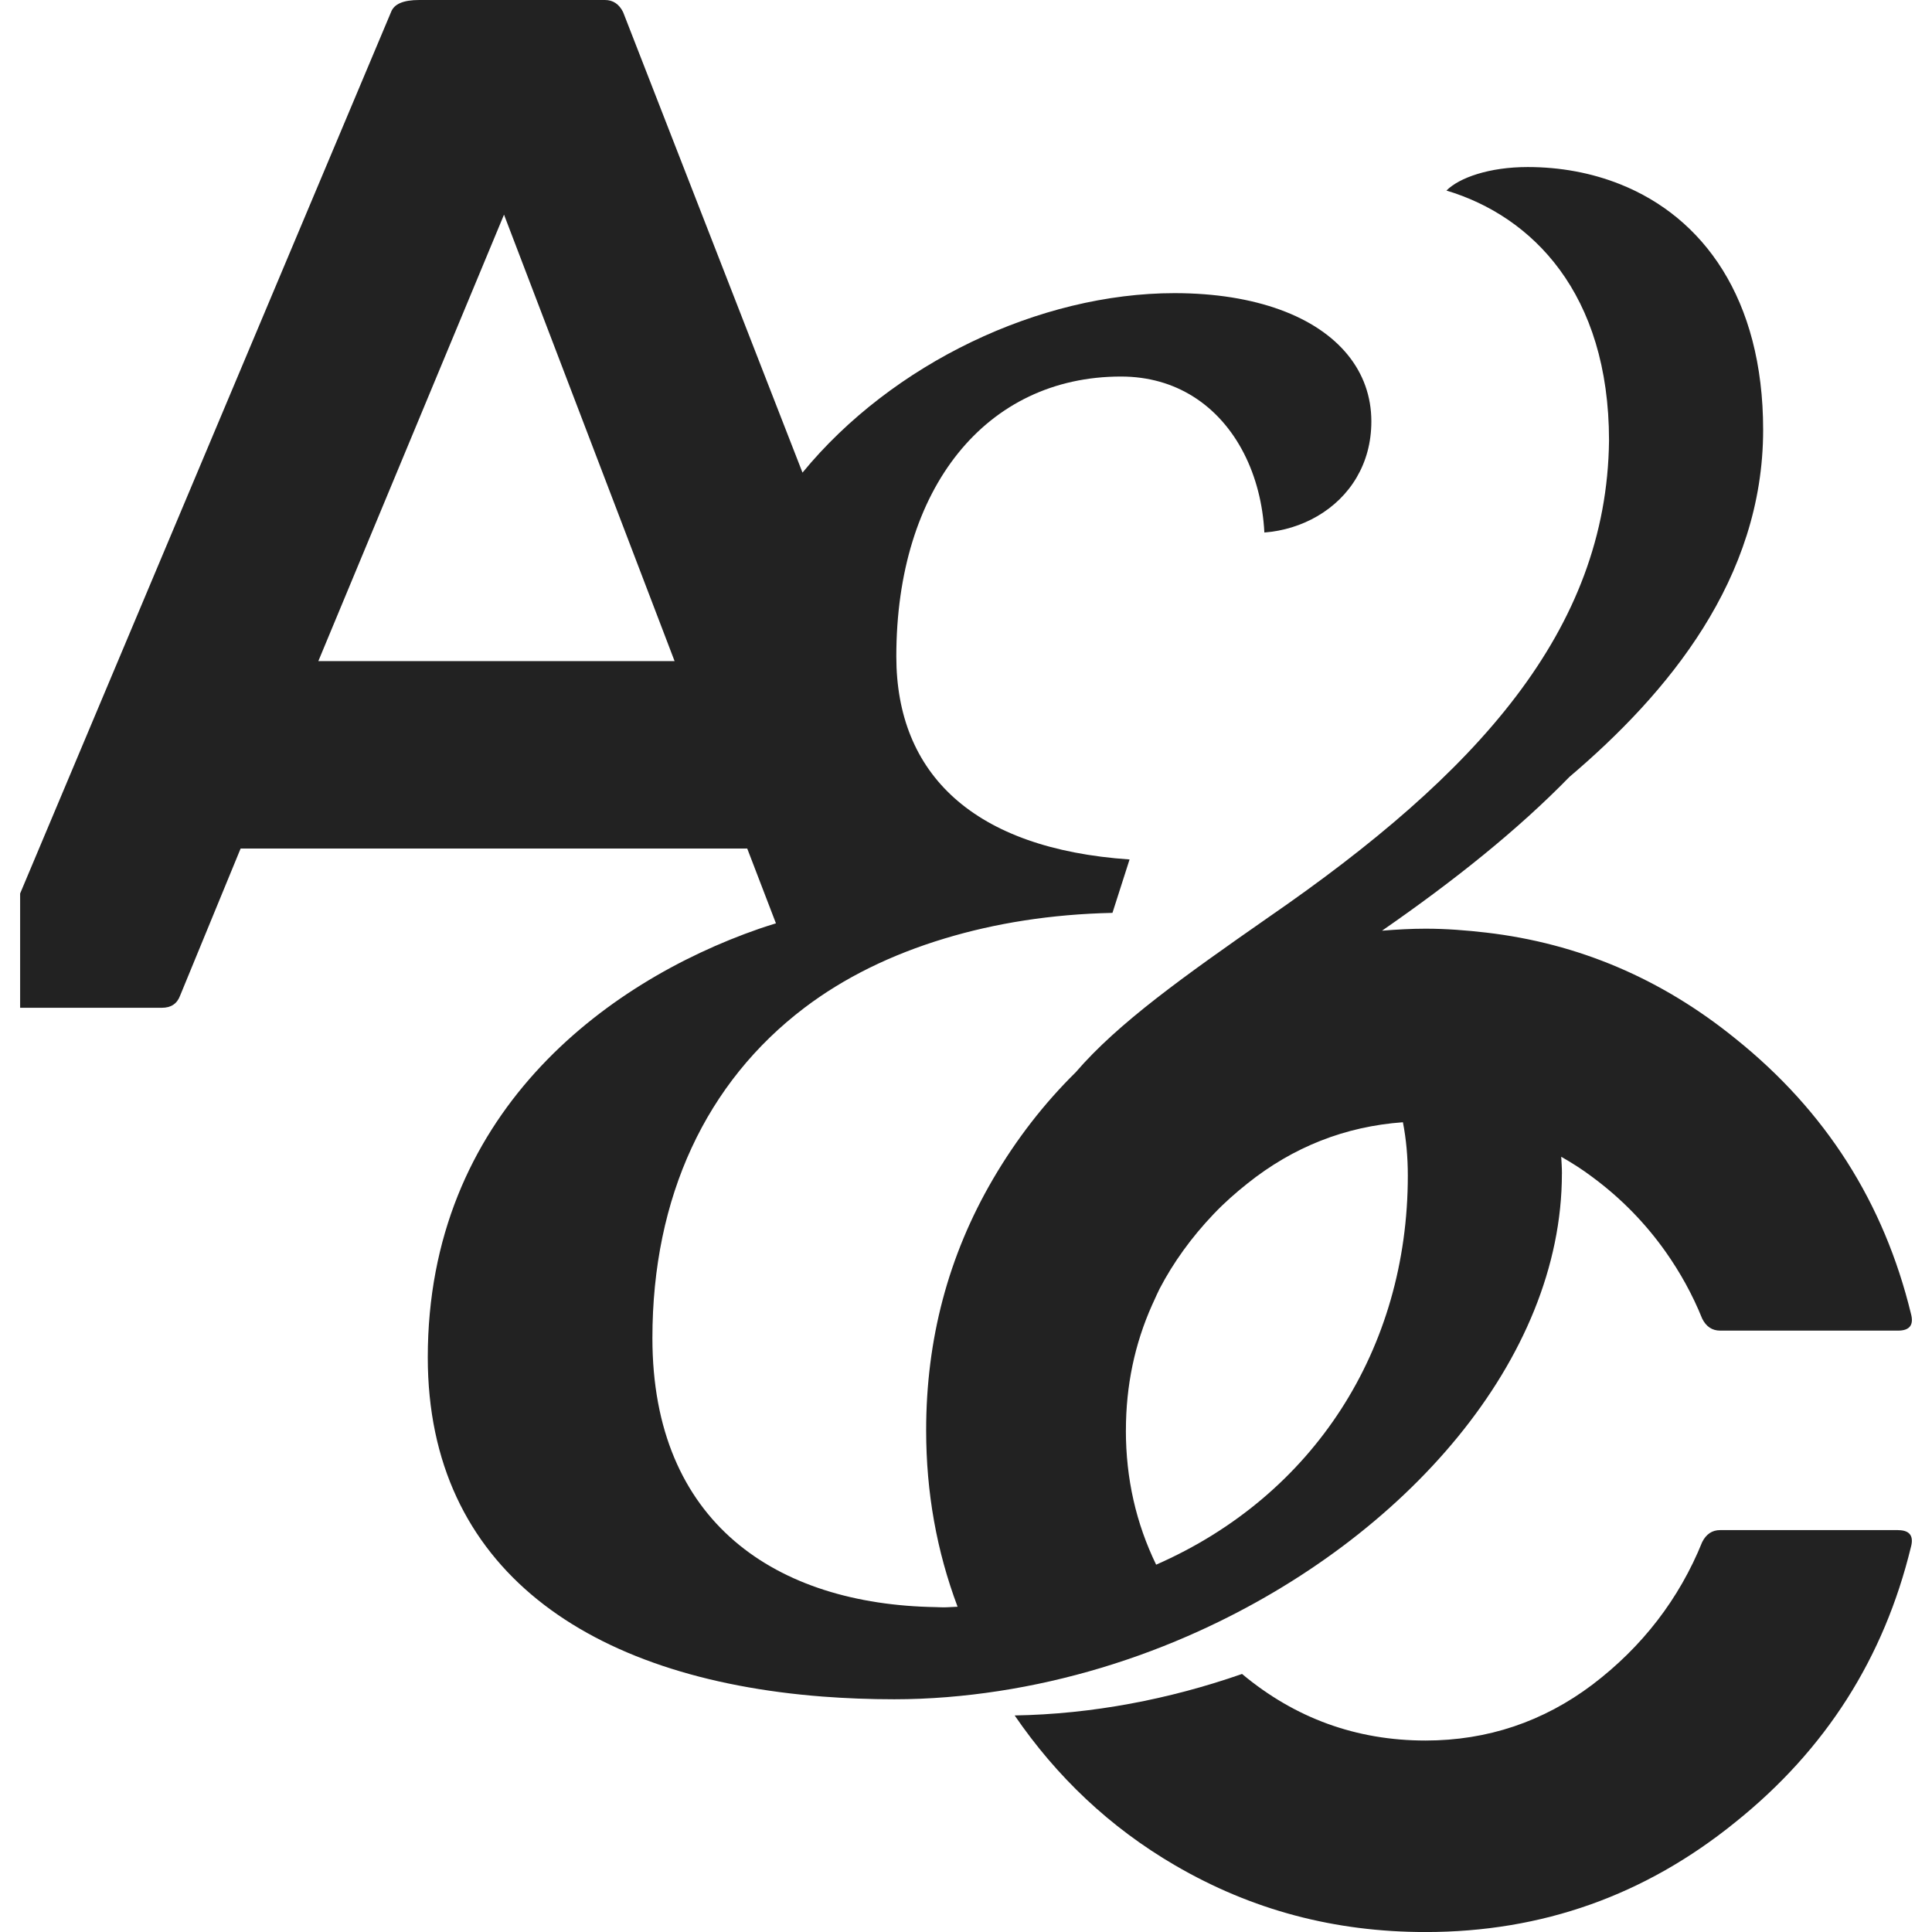
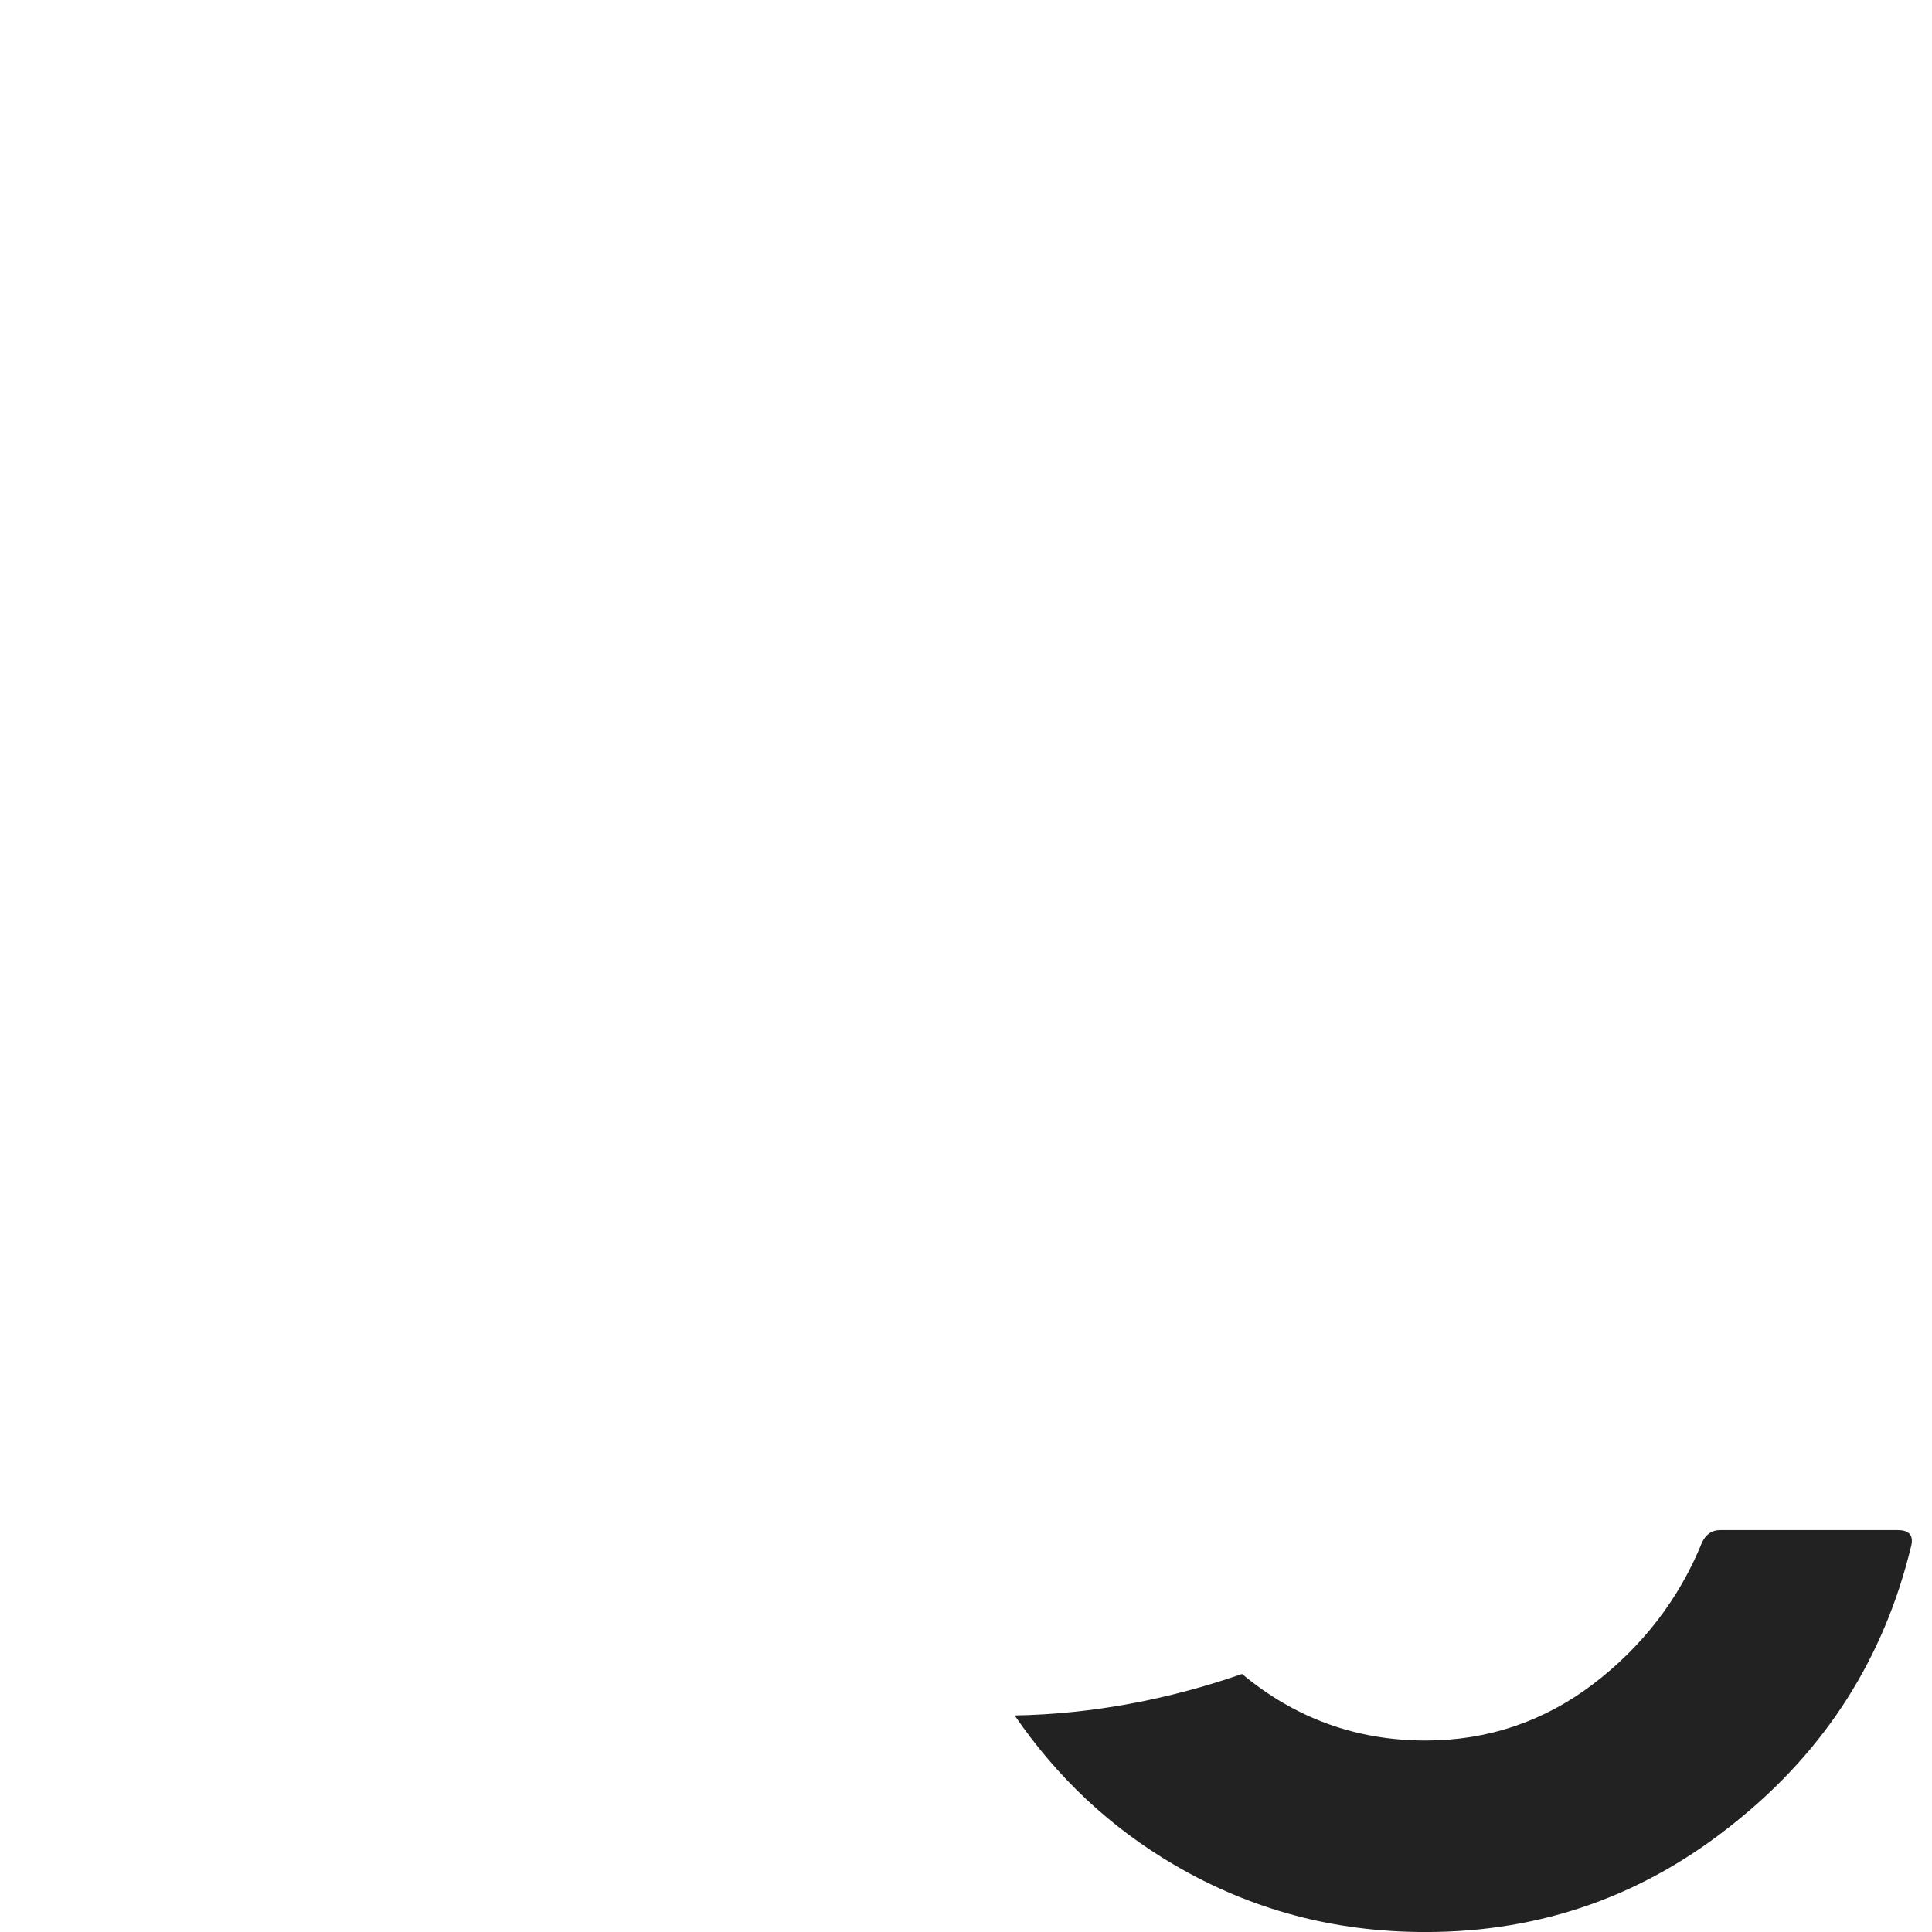
<svg xmlns="http://www.w3.org/2000/svg" id="a" width="48" height="48" viewBox="0 0 48 48">
  <path d="M47.154,38.015h-4.417c-.199,0-.347.099-.447.298-.571,1.412-1.489,2.602-2.729,3.543-1.216.917-2.605,1.387-4.144,1.387-1.721,0-3.244-.556-4.559-1.654-1.809.631-3.726.998-5.649,1.031,1.044,1.523,2.359,2.775,3.98,3.721,1.911,1.115,3.97,1.66,6.228,1.66,2.903,0,5.459-.917,7.692-2.725,2.258-1.809,3.697-4.088,4.367-6.839.075-.273-.025-.421-.322-.421" fill="#222" stroke-width="0" />
-   <path d="M27.973,35.537c0-1.117.22-2.15.648-3.11.015-.034.031-.067.046-.1.048-.103.091-.207.143-.308.343-.656.79-1.276,1.346-1.86.267-.28.547-.526.834-.754,1.138-.91,2.429-1.419,3.865-1.523.082.42.122.866.122,1.327,0,4.309-2.34,7.949-6.253,9.665-.498-1.027-.752-2.134-.752-3.338M7.909,16.425l4.613-11.092,4.238,11.092H7.909ZM38.806,29.157c0-.141-.01-.279-.018-.418.264.151.524.315.774.504.714.528,1.317,1.148,1.813,1.847.365.516.674,1.072.916,1.672.099.198.248.297.447.297h4.417c.298,0,.397-.148.322-.421-.67-2.751-2.109-5.03-4.367-6.839-1.837-1.488-3.897-2.362-6.185-2.629-.493-.057-.992-.097-1.507-.097-.367,0-.726.021-1.082.05,1.811-1.255,3.38-2.512,4.656-3.821,2.449-2.08,4.813-4.919,4.813-8.622,0-3.272-1.496-5.283-3.551-6.102-.712-.284-1.49-.428-2.298-.428-.957,0-1.701.265-2.02.584,2.126.637,4.04,2.548,4.04,6.212-.053,4.725-3.296,8.282-8.454,11.839-2.107,1.47-3.739,2.627-4.795,3.854-.789.778-1.474,1.661-2.055,2.653-1.116,1.908-1.662,3.989-1.662,6.244,0,1.543.262,3.002.781,4.383-.118.003-.231.015-.351.015-.066,0-.131-.005-.197-.006-3.946-.066-7.034-2.088-7.034-6.683,0-3.513,1.339-6.358,3.779-8.208.984-.746,2.155-1.321,3.483-1.721,1.251-.378,2.639-.603,4.168-.636l.425-1.327c-3.881-.265-5.795-2.124-5.795-5.043,0-4.195,2.233-6.955,5.582-6.955.688,0,1.285.18,1.784.491,1.084.675,1.705,1.967,1.778,3.384.934-.072,1.818-.557,2.294-1.371.229-.391.364-.856.364-1.39,0-1.243-.812-2.245-2.269-2.775-.722-.262-1.6-.411-2.622-.411-3.348,0-7.014,1.744-9.242,4.459L15.481.301c-.1-.2-.251-.301-.451-.301h-4.613c-.401,0-.627.1-.702.301L2.909,16.474l-2.409,5.725v2.839h3.523c.226,0,.376-.1.451-.3l1.504-3.656h12.587l.713,1.858c-.139.044-.278.086-.418.135-3.86,1.34-8.232,4.633-8.232,10.649,0,5.264,4.004,7.979,9.81,8.427.577.044,1.17.067,1.78.067.87,0,1.739-.073,2.599-.205,1.723-.265,3.409-.778,4.978-1.492,5.118-2.326,9.01-6.744,9.01-11.363" fill="#222" stroke-width="0" />
</svg>